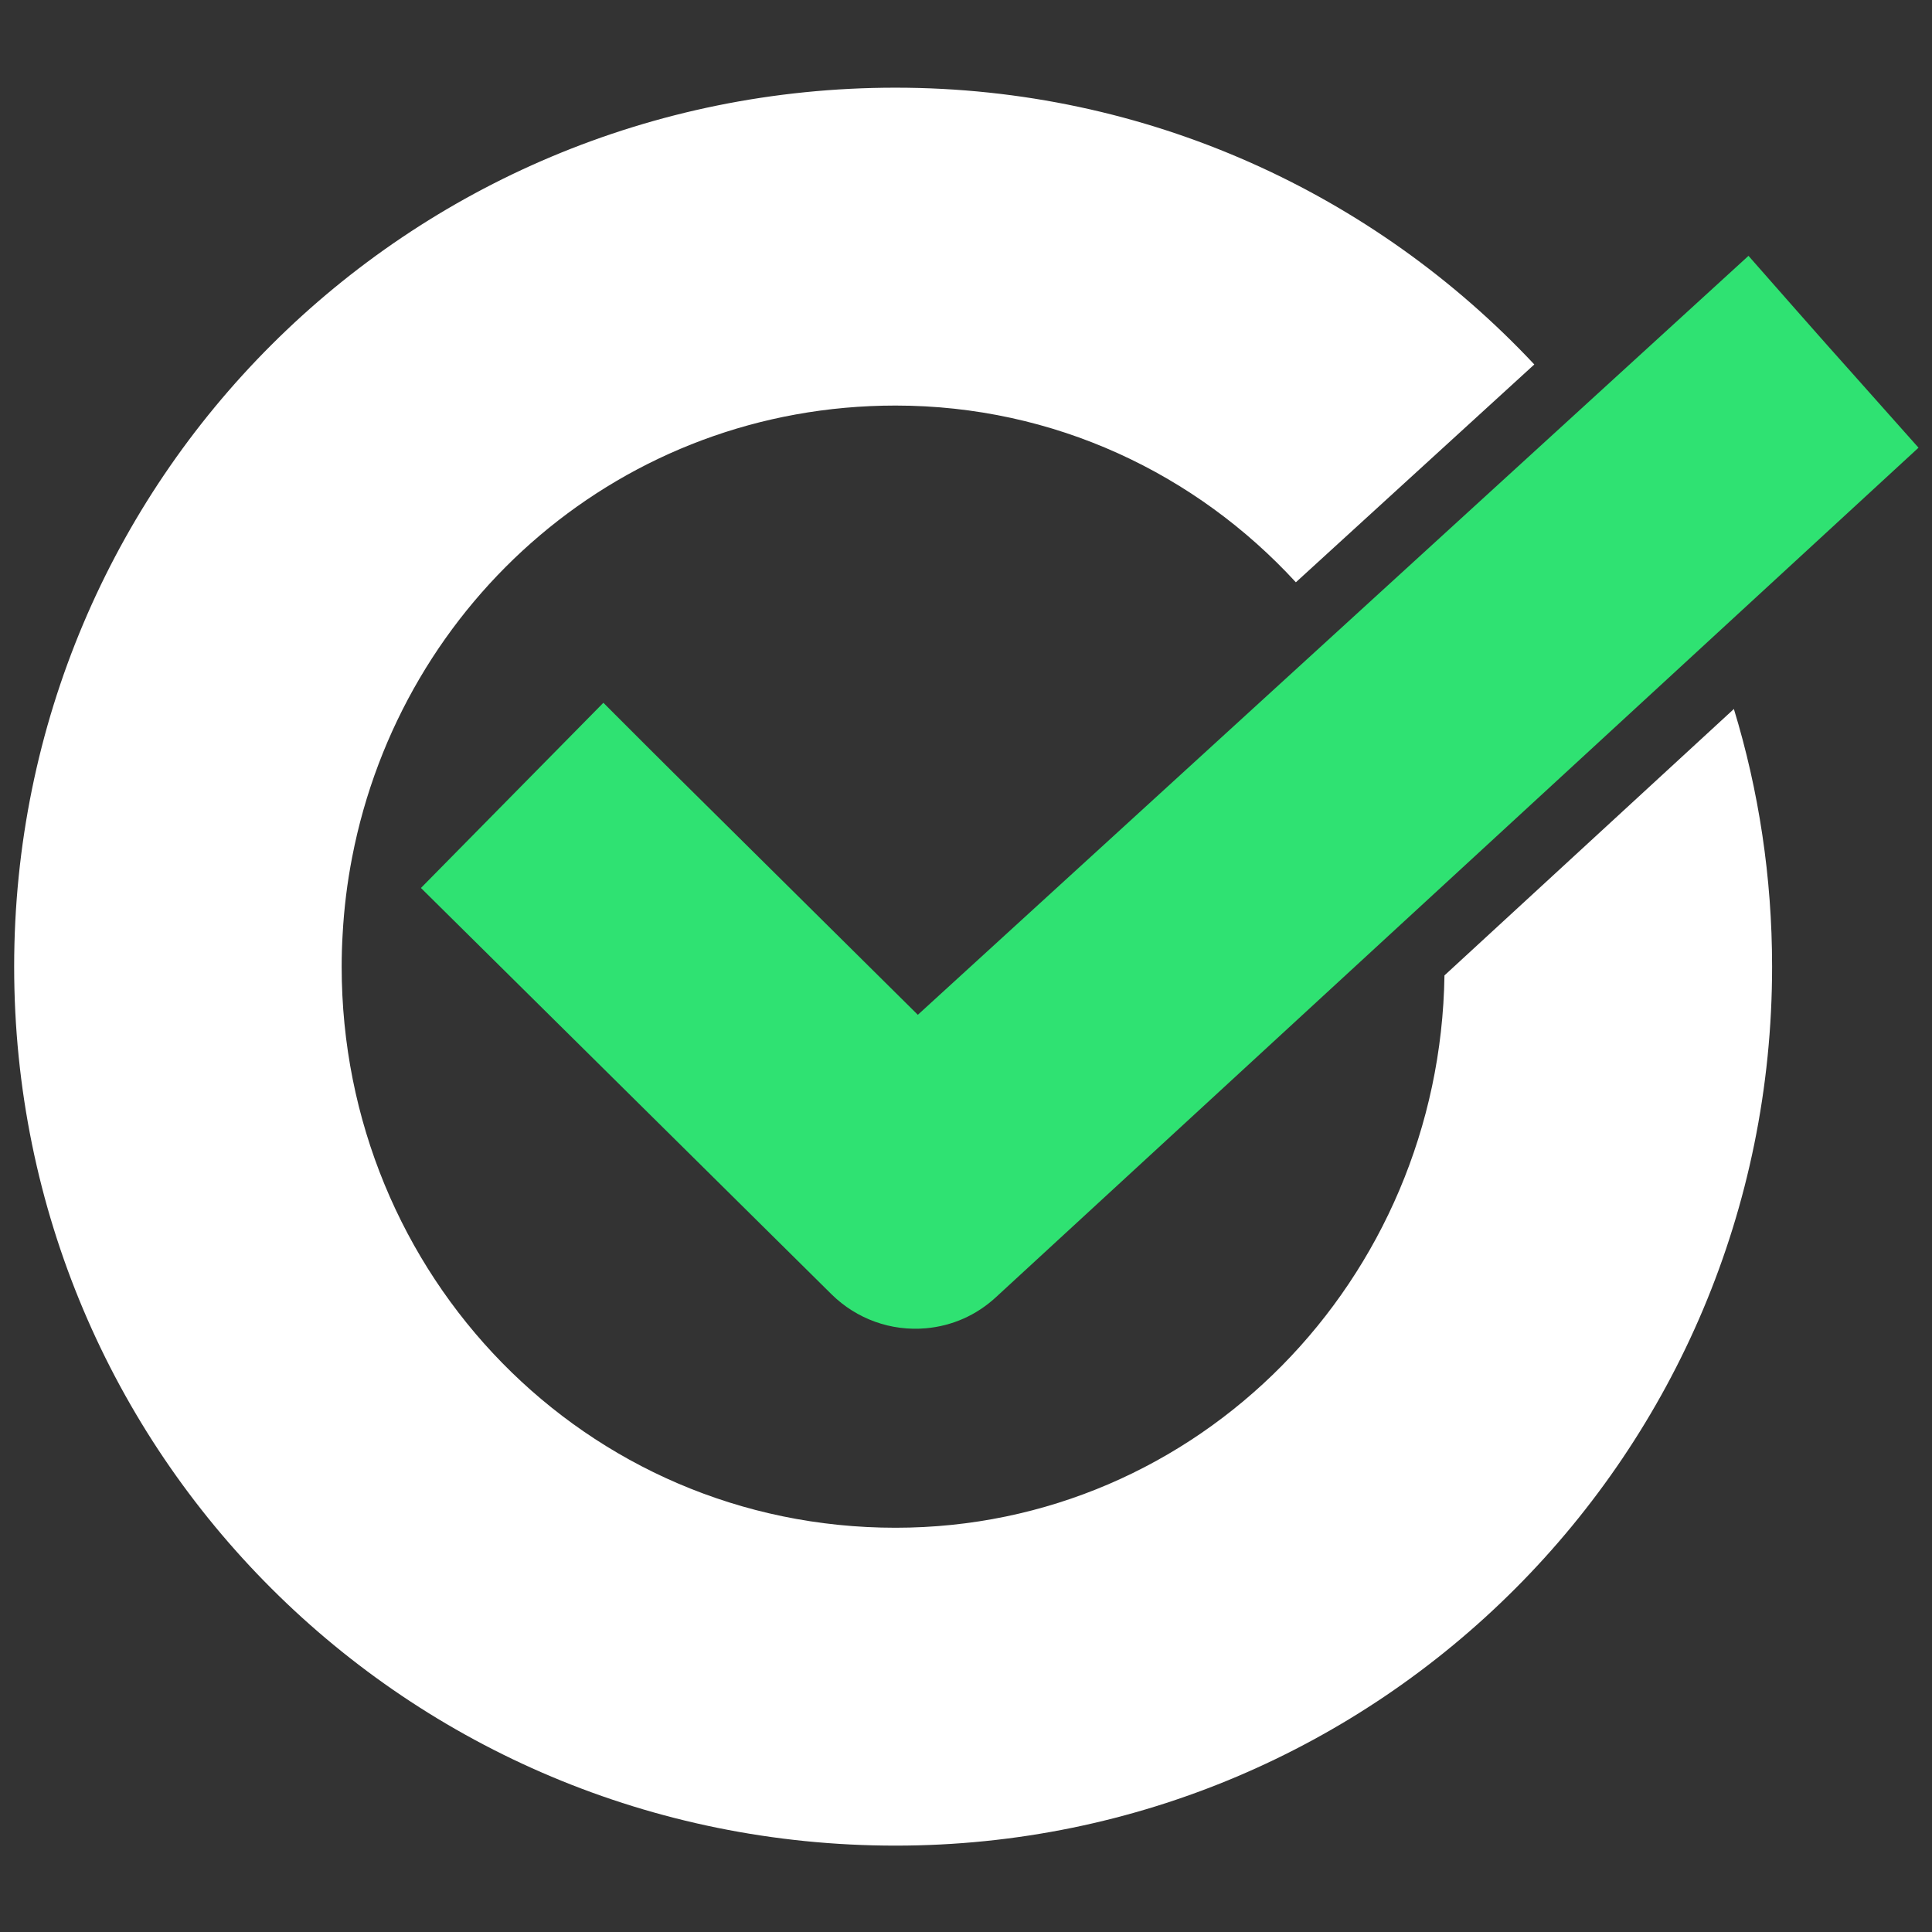
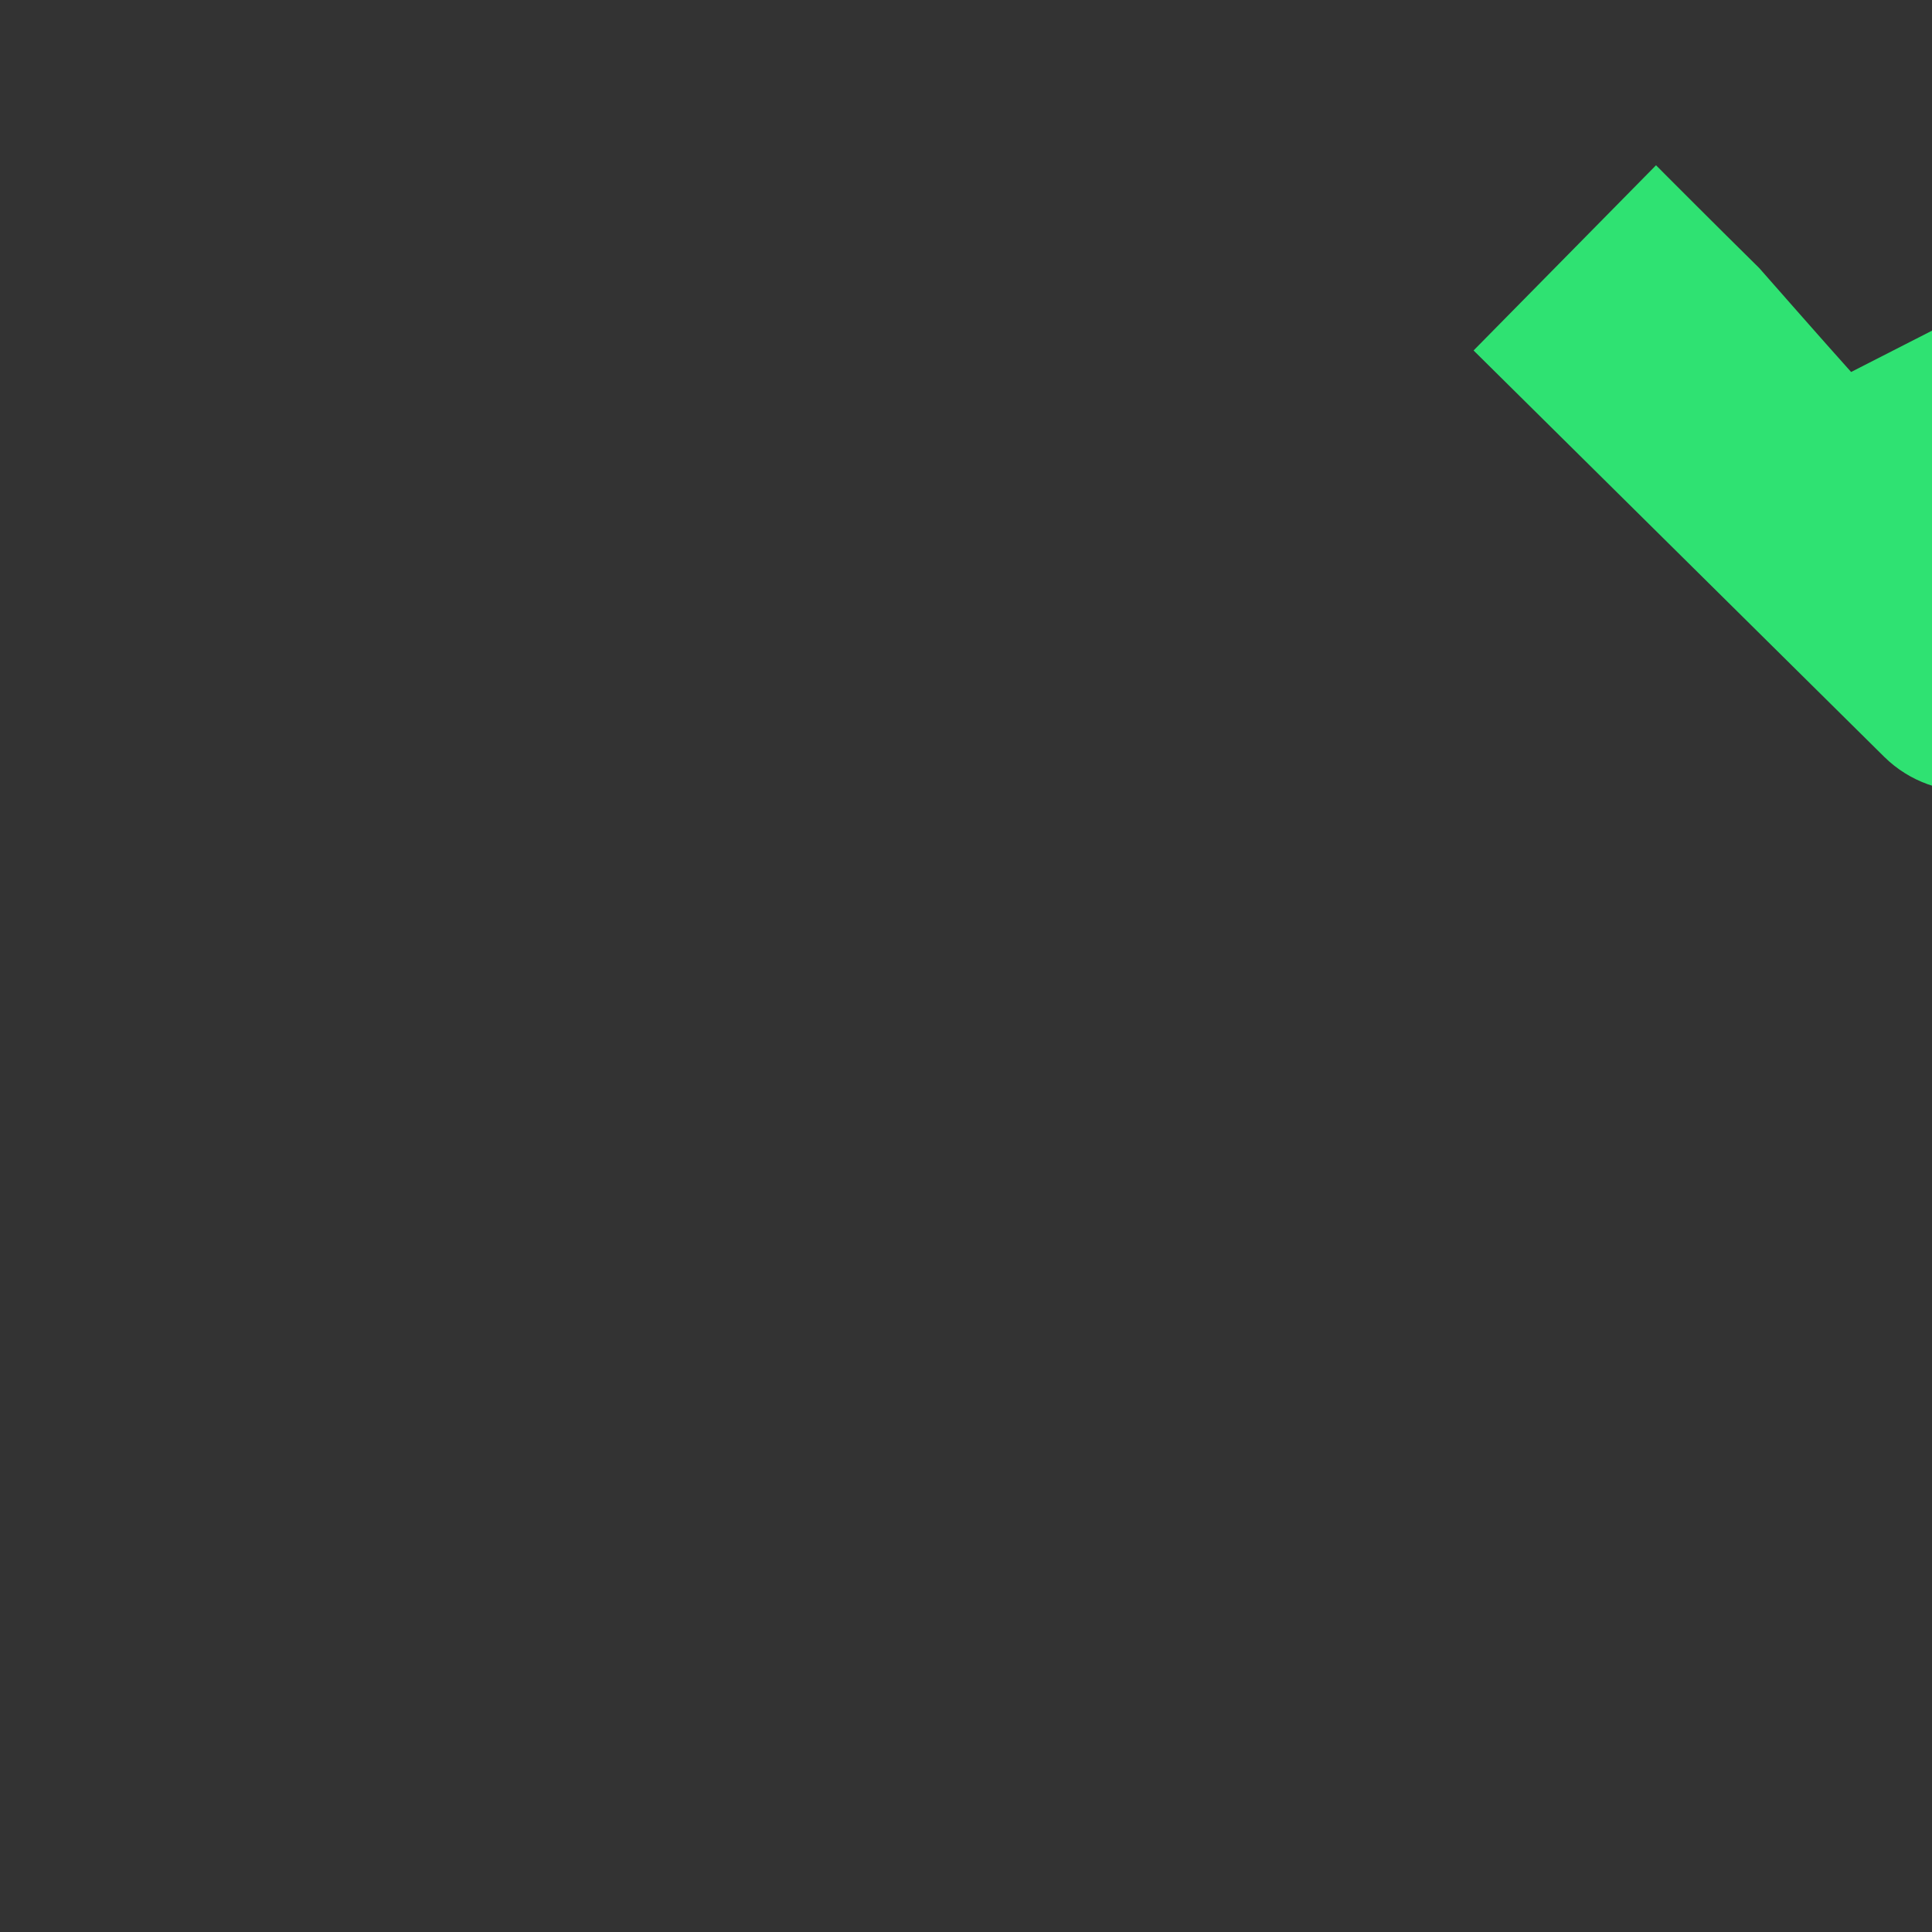
<svg xmlns="http://www.w3.org/2000/svg" id="Layer_1" data-name="Layer 1" version="1.1" viewBox="0 0 1000 1000">
  <rect x="0" y="0" width="1000" height="1000" fill="#333333" stroke="none" />
  <defs>
    <style>
      .cls-1 {
        fill: #2fe272;
      }

      .cls-1, .cls-2 {
        stroke-width: 0px;
      }

      .cls-2 {
        fill: #fff;
      }
    </style>
  </defs>
  <g id="Shape_3" data-name="Shape 3">
-     <path class="cls-1" d="M958.134,192.538c-11.945-13.236-47.188-53.371-47.543-53.774l-5.572-6.344-429.951,392.839-109.32-108.285c-22.933-22.617-47.296-47.057-47.539-47.301l-5.897-5.917-94.435,95.857,212.622,210.41c12.973,12.749,30.78,19.122,48.853,17.485,13.548-1.227,26.011-6.755,36.043-15.988l110.893-102.097,366.731-337.69-34.886-39.196Z" />
+     <path class="cls-1" d="M958.134,192.538c-11.945-13.236-47.188-53.371-47.543-53.774c-22.933-22.617-47.296-47.057-47.539-47.301l-5.897-5.917-94.435,95.857,212.622,210.41c12.973,12.749,30.78,19.122,48.853,17.485,13.548-1.227,26.011-6.755,36.043-15.988l110.893-102.097,366.731-337.69-34.886-39.196Z" />
  </g>
  <g id="Shape_6" data-name="Shape 6">
-     <path class="cls-2" d="M897.456,366.969l-149.805,137.907c-2.328,157.484-127.337,285.885-284.124,285.885-160.808,0-286.682-130.86-286.682-290.406,0-5.617.165-11.201.498-16.752.731-13.562,2.393-26.89,4.919-39.886,25.66-132.755,139.967-233.8,281.265-233.8,82.133,0,155.556,35.266,207.209,91.472l123.415-112.745c-82.73-88.249-200.262-143.258-330.623-143.258C210.481,45.386,7.328,248.573,7.328,500.355s203.154,454.936,456.199,454.936c250.519,0,453.706-203.154,453.706-454.936,0-46.434-6.914-91.24-19.778-133.386Z" />
-   </g>
+     </g>
</svg>